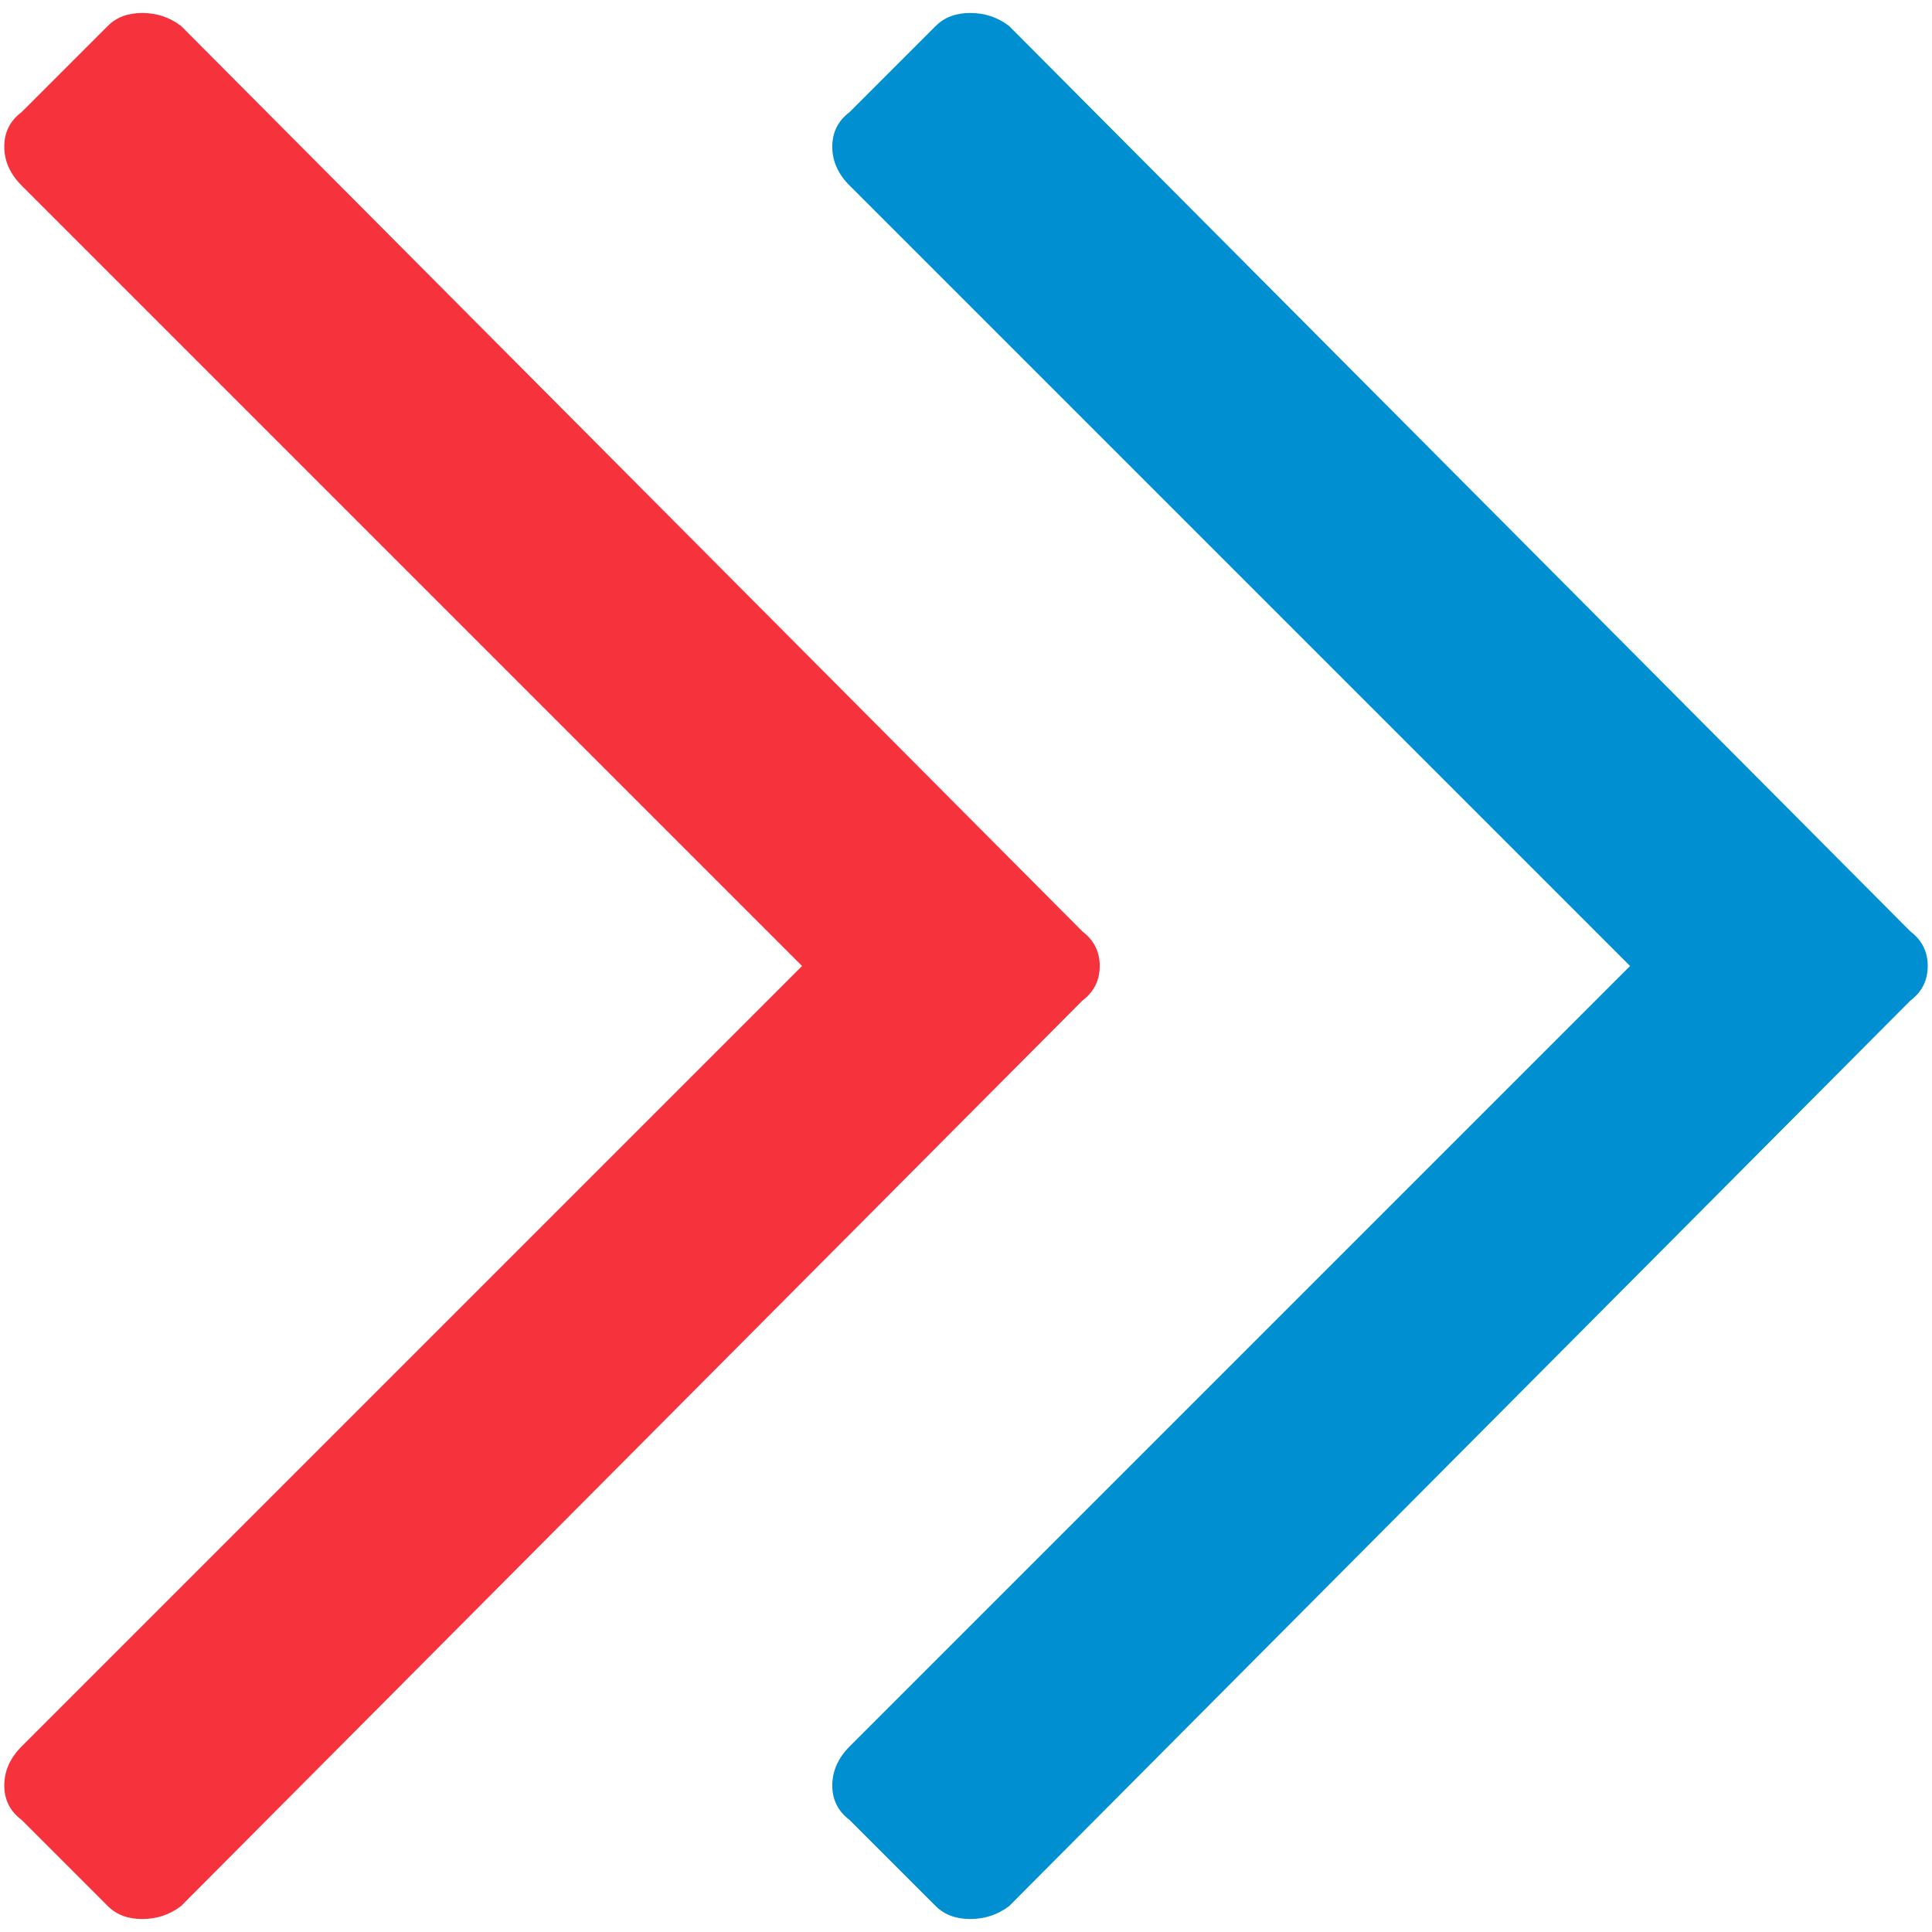
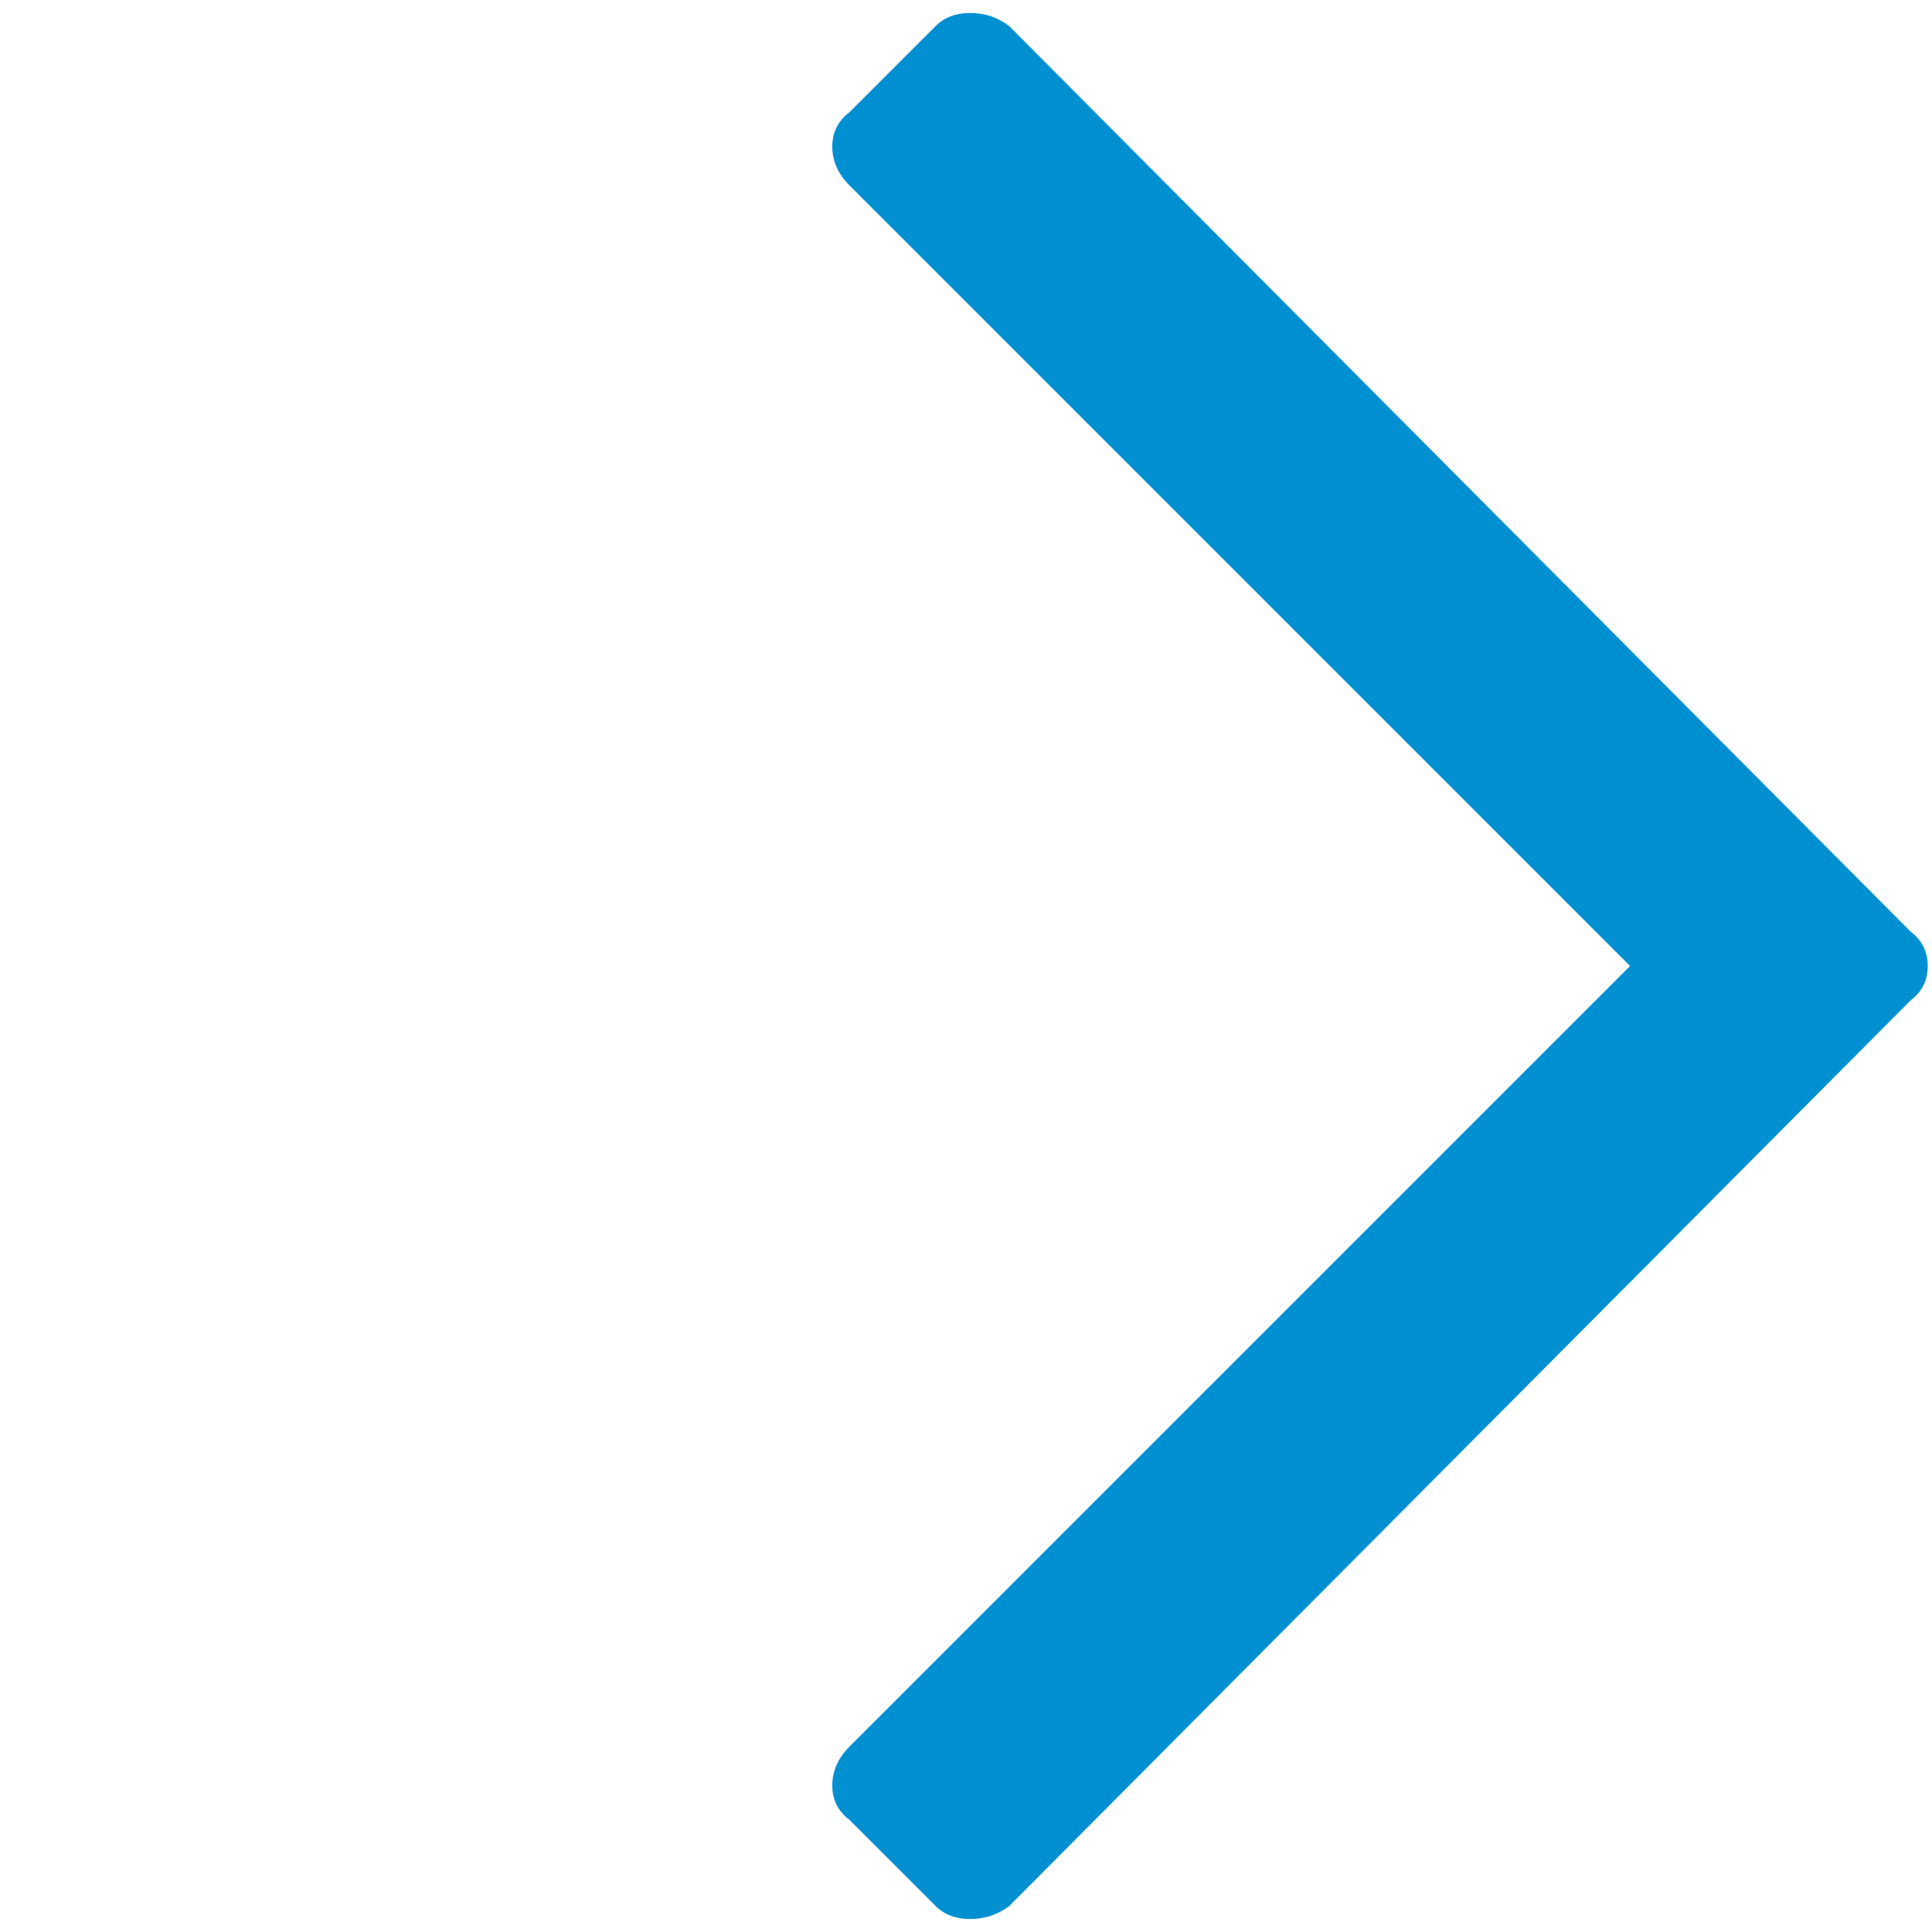
<svg xmlns="http://www.w3.org/2000/svg" width="14px" height="14px" viewBox="0 0 14 14" version="1.1">
  <title>Group 38</title>
  <desc>Created with Sketch.</desc>
  <g stroke="none" stroke-width="1" fill="none" fill-rule="evenodd">
    <g transform="translate(-1006, -2253)" fill-rule="nonzero">
      <g transform="translate(1006, 2249)">
        <g transform="translate(0, 2)">
          <g transform="translate(0, 0.094)">
            <path d="M6.781,2.094 C6.844,2.031 6.927,2 7.031,2 C7.135,2 7.229,2.031 7.312,2.094 L13.844,8.656 C13.927,8.719 13.969,8.802 13.969,8.906 C13.969,9.01 13.927,9.094 13.844,9.156 L7.312,15.719 C7.229,15.781 7.135,15.812 7.031,15.812 C6.927,15.812 6.844,15.781 6.781,15.719 L6.156,15.094 C6.073,15.031 6.031,14.948 6.031,14.844 C6.031,14.74 6.073,14.646 6.156,14.562 L11.812,8.906 L6.156,3.25 C6.073,3.167 6.031,3.073 6.031,2.969 C6.031,2.865 6.073,2.781 6.156,2.719 L6.781,2.094 Z" fill="#0090D2" />
            <g transform="translate(0, 0.906)" fill="#F6323D">
-               <path d="M0.781,1.188 C0.844,1.125 0.927,1.094 1.031,1.094 C1.135,1.094 1.229,1.125 1.312,1.188 L7.844,7.75 C7.927,7.813 7.969,7.896 7.969,8 C7.969,8.104 7.927,8.188 7.844,8.25 L1.312,14.812 C1.229,14.875 1.135,14.906 1.031,14.906 C0.927,14.906 0.844,14.875 0.781,14.812 L0.156,14.187 C0.073,14.125 0.031,14.042 0.031,13.938 C0.031,13.833 0.073,13.74 0.156,13.656 L5.812,8 L0.156,2.344 C0.073,2.26 0.031,2.167 0.031,2.063 C0.031,1.958 0.073,1.875 0.156,1.813 L0.781,1.188 Z" />
-             </g>
+               </g>
          </g>
        </g>
      </g>
    </g>
  </g>
</svg>